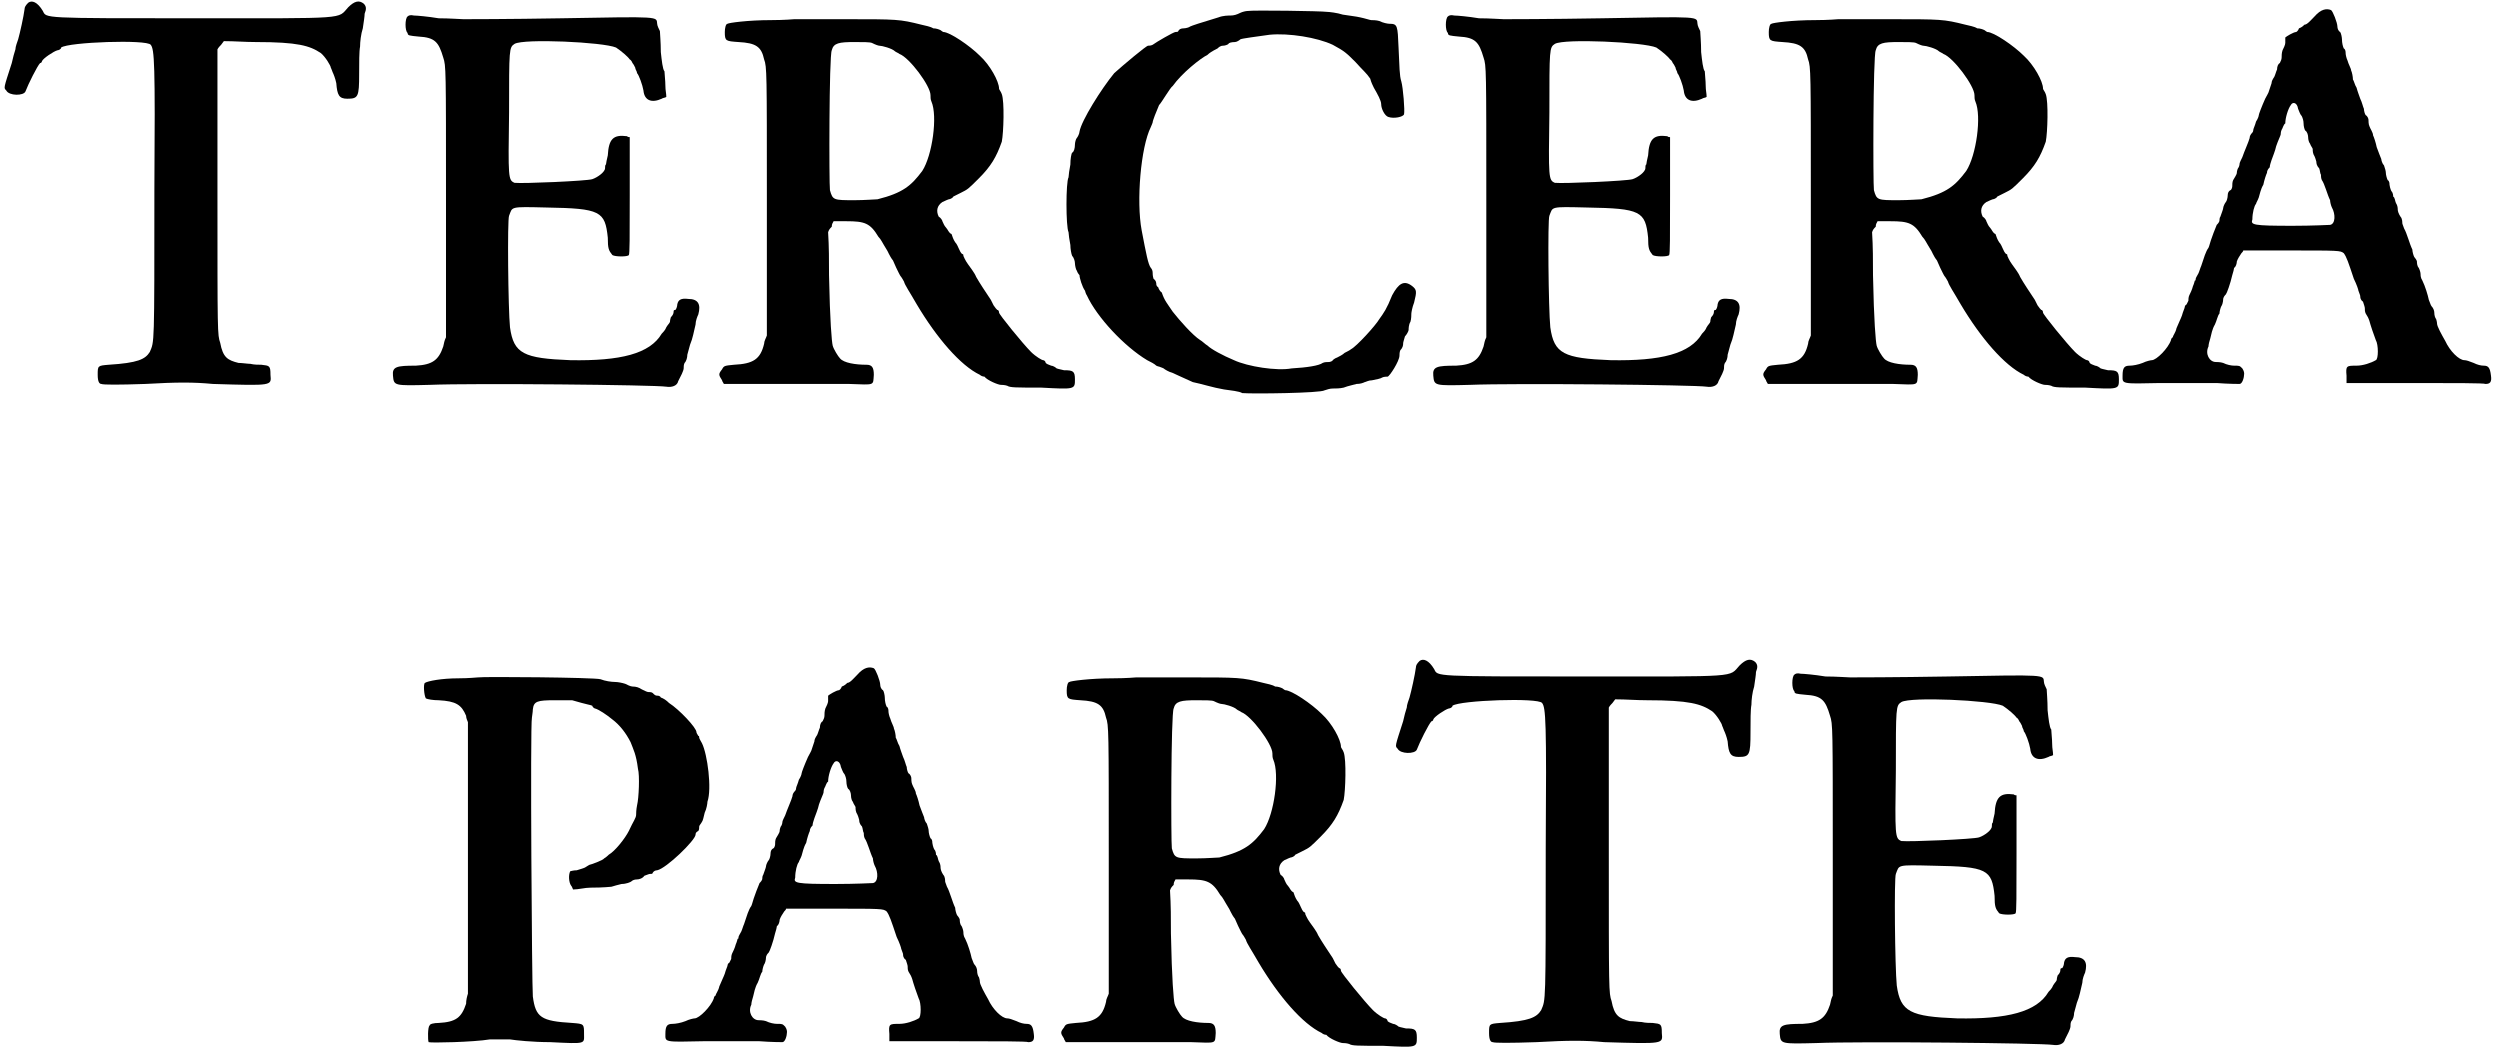
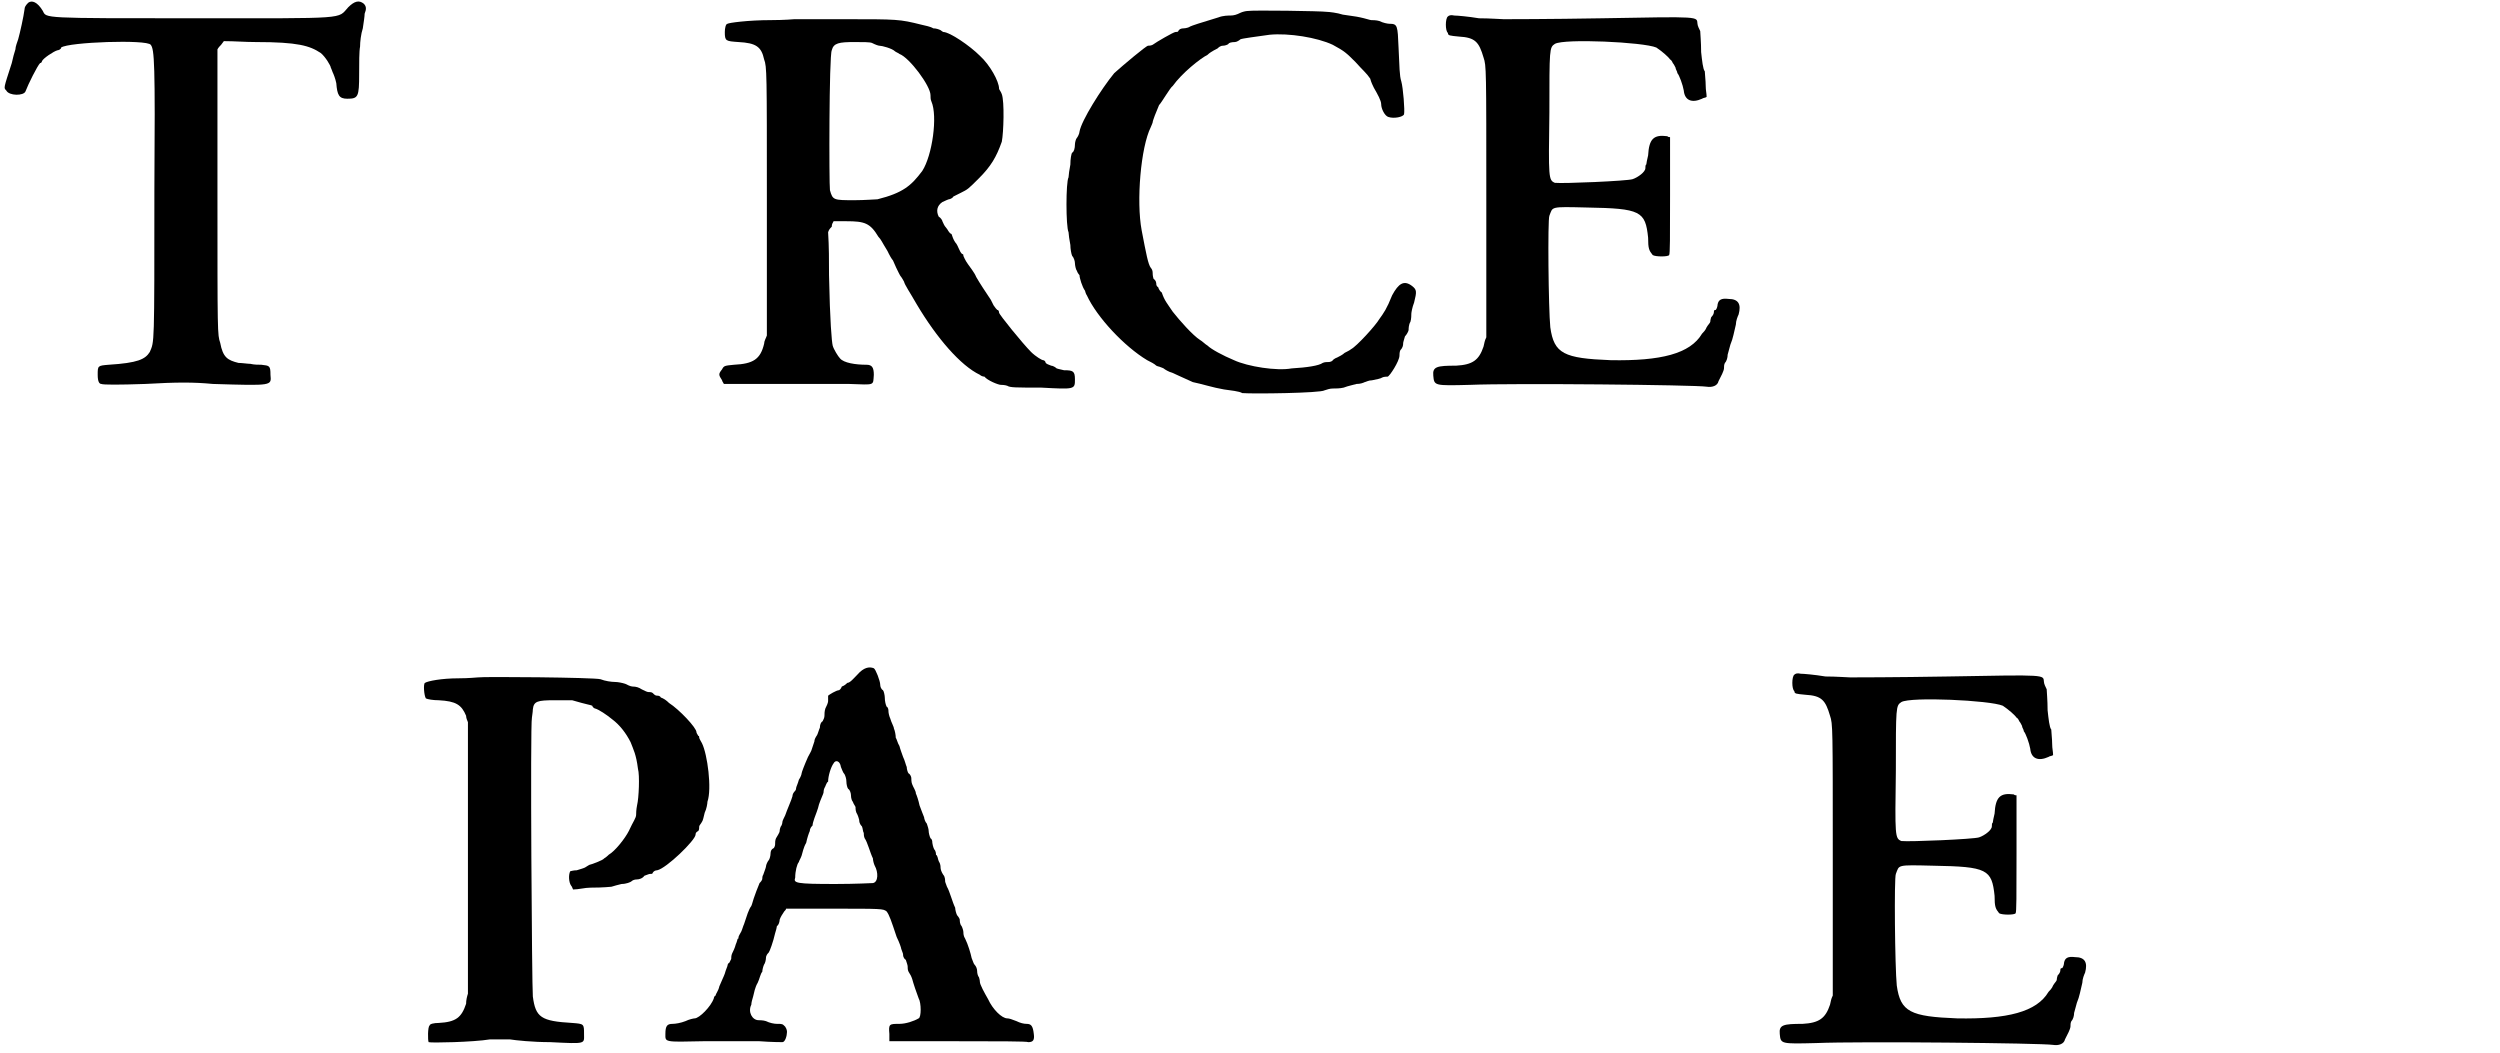
<svg xmlns="http://www.w3.org/2000/svg" xmlns:xlink="http://www.w3.org/1999/xlink" width="273px" height="115px" viewBox="0 0 2733 1152" version="1.1">
  <defs>
    <path id="gl9" d="M 30 3 C 27 6 26 8 26 10 C 25 18 21 36 19 43 C 18 46 16 51 16 54 C 15 57 13 64 12 69 C 3 97 3 96 6 99 C 9 105 25 105 27 100 C 30 92 40 72 43 69 C 44 69 45 68 45 67 C 46 64 58 56 62 55 C 63 55 66 54 66 52 C 74 46 160 43 164 49 C 168 54 169 68 168 208 C 168 381 168 373 163 385 C 158 393 150 397 118 399 C 106 400 106 400 106 410 C 106 418 108 420 110 420 C 112 421 129 421 158 420 C 193 418 211 418 232 420 C 298 422 296 422 295 410 C 295 400 294 400 285 399 C 282 399 277 399 273 398 C 270 398 264 397 260 397 C 248 394 243 391 240 375 C 237 366 237 366 237 210 C 237 157 237 105 237 54 C 238 52 240 50 241 49 C 242 48 243 46 244 45 C 256 45 267 46 279 46 C 325 46 338 50 350 58 C 355 62 361 72 361 74 C 361 74 362 76 363 79 C 364 81 366 86 367 91 C 368 104 370 108 379 108 C 391 108 392 106 392 81 C 392 69 392 56 393 51 C 393 46 394 37 396 31 C 397 24 398 18 398 15 C 400 10 400 7 397 4 C 392 0 387 1 380 8 C 368 21 382 20 211 20 C 44 20 50 20 46 12 C 40 2 34 0 30 3 z" fill="black" />
-     <path id="gl1" d="M 18 4 C 15 6 15 20 18 22 C 18 25 20 25 30 26 C 48 27 52 32 57 49 C 60 58 60 60 60 206 C 60 257 60 306 60 355 C 58 359 58 361 57 365 C 52 380 45 385 27 386 C 6 386 1 387 2 397 C 3 408 3 408 42 407 C 90 405 288 407 301 409 C 307 410 313 408 314 403 C 315 401 317 397 318 395 C 319 393 320 390 320 389 C 320 387 320 385 321 383 C 323 381 324 377 324 374 C 325 371 326 366 327 363 C 330 356 331 349 333 341 C 333 337 335 332 336 330 C 339 319 336 313 325 313 C 317 312 314 314 313 319 C 313 321 312 324 311 325 C 309 325 309 326 309 327 C 309 329 308 331 306 333 C 305 336 305 338 305 338 C 305 339 302 342 301 344 C 300 347 297 350 296 351 C 283 373 251 381 196 380 C 145 378 134 373 130 344 C 128 324 127 226 129 222 C 133 212 129 212 170 213 C 229 214 234 217 237 246 C 237 258 238 260 242 265 C 245 267 259 267 260 265 C 261 264 261 246 261 200 C 261 178 261 158 261 136 C 260 136 259 136 258 135 C 243 133 238 138 237 156 C 236 160 235 165 235 166 C 234 166 234 169 234 170 C 234 174 226 180 220 182 C 214 184 144 187 135 186 C 128 183 128 181 129 109 C 129 39 129 38 135 34 C 145 28 232 32 246 38 C 252 42 259 48 261 51 C 263 52 264 55 264 55 C 265 56 266 58 267 60 C 267 62 269 64 269 66 C 271 68 275 79 276 85 C 277 96 285 99 296 94 C 297 93 300 93 301 92 C 301 88 300 85 300 80 C 300 74 299 67 299 64 C 297 62 296 52 295 43 C 295 32 294 22 294 20 C 293 18 291 14 291 12 C 290 4 296 4 186 6 C 129 7 81 7 79 7 C 76 7 64 6 52 6 C 40 4 28 3 25 3 C 21 2 19 3 18 4 z" fill="black" />
    <path id="gl4" d="M 85 2 C 85 2 74 3 60 3 C 34 3 13 6 12 7 C 10 7 9 12 9 16 C 9 26 10 26 24 27 C 43 28 49 32 52 46 C 55 54 55 60 55 200 C 55 249 55 299 55 348 C 54 351 52 354 52 357 C 48 374 40 379 19 380 C 9 381 8 381 6 385 C 2 390 2 391 6 397 C 6 398 7 399 8 401 C 26 401 45 401 64 401 C 96 401 133 401 145 401 C 174 402 171 403 172 391 C 172 383 170 380 164 380 C 152 380 139 378 135 373 C 133 371 128 363 127 359 C 126 355 124 333 123 282 C 123 266 123 251 122 235 C 123 232 124 231 126 229 C 126 226 127 225 128 223 C 133 223 138 223 142 223 C 162 223 168 225 177 240 C 180 243 181 246 186 254 C 187 255 189 261 193 266 C 195 271 198 277 199 279 C 200 281 201 283 202 284 C 202 284 204 287 205 289 C 206 293 211 300 219 314 C 241 351 267 381 288 391 C 289 392 291 393 293 393 C 296 397 308 402 311 402 C 312 402 315 402 318 403 C 321 405 327 405 355 405 C 392 407 392 407 392 396 C 392 387 390 386 380 386 C 375 385 372 384 372 384 C 371 383 368 381 366 381 C 363 380 361 379 360 378 C 360 377 359 375 357 375 C 356 375 349 371 344 366 C 335 357 309 325 309 323 C 309 321 308 320 307 320 C 306 319 305 318 303 315 C 302 313 301 311 300 309 C 294 300 288 291 284 284 C 282 279 277 273 275 270 C 272 266 270 261 270 261 C 270 260 270 259 269 259 C 267 258 266 255 265 253 C 264 251 263 248 261 246 C 259 243 258 240 257 237 C 254 236 253 232 251 230 C 249 228 248 225 247 223 C 247 222 245 219 243 218 C 240 212 241 206 247 202 C 251 200 254 199 254 199 C 255 199 258 198 259 196 C 261 195 265 193 267 192 C 275 188 275 188 287 176 C 300 163 306 153 312 136 C 314 126 315 92 312 84 C 311 81 309 79 309 78 C 309 70 299 52 288 42 C 277 31 255 16 248 16 C 248 16 246 15 245 14 C 243 13 240 12 237 12 C 234 10 228 9 224 8 C 200 2 198 2 140 2 C 111 2 86 2 85 2 M 170 28 C 174 30 177 31 178 31 C 181 31 192 34 195 37 C 196 38 199 39 200 40 C 211 44 234 75 234 85 C 234 87 234 90 235 92 C 242 108 236 151 225 168 C 213 184 204 192 176 199 C 174 199 162 200 151 200 C 128 200 127 200 124 189 C 123 182 123 42 126 36 C 128 28 134 27 151 27 C 160 27 168 27 170 28 z" fill="black" />
    <path id="gl8712" d="M 202 2 C 200 2 196 3 194 4 C 190 6 187 7 183 7 C 181 7 175 7 170 9 C 150 15 141 18 139 19 C 138 20 134 21 132 21 C 129 21 127 22 126 24 C 126 25 124 25 123 25 C 121 25 102 36 98 39 C 96 40 94 40 93 40 C 91 40 66 61 56 70 C 42 87 20 122 18 134 C 18 136 16 140 15 141 C 14 142 13 146 13 148 C 13 152 12 156 10 157 C 9 158 8 164 8 170 C 7 175 6 182 6 184 C 3 189 3 238 6 244 C 6 246 7 253 8 258 C 8 262 9 268 10 270 C 12 272 13 276 13 278 C 13 280 14 285 15 286 C 16 289 18 291 18 291 C 18 294 21 304 24 308 C 24 308 25 312 26 313 C 37 337 67 369 92 384 C 96 386 100 388 102 390 C 102 390 104 391 105 391 C 108 392 110 393 110 393 C 111 394 116 397 120 398 C 124 400 129 402 142 408 C 152 410 164 414 176 416 C 183 417 193 418 196 420 C 208 421 282 420 286 417 C 289 416 292 415 295 415 C 298 415 303 415 307 414 C 312 412 318 411 321 410 C 325 410 328 409 330 408 C 331 408 334 406 338 406 C 343 405 348 404 349 403 C 351 402 354 402 355 402 C 357 402 368 385 368 379 C 368 378 368 375 369 373 C 372 370 372 367 372 366 C 372 364 373 362 374 358 C 376 356 378 352 378 351 C 378 350 378 345 380 342 C 381 339 381 334 381 333 C 381 332 382 326 384 321 C 387 309 387 307 382 303 C 373 296 367 300 360 313 C 354 328 351 332 346 339 C 342 346 321 369 315 372 C 314 373 310 375 308 376 C 306 378 302 380 300 381 C 297 382 295 384 295 384 C 295 385 292 386 291 386 C 289 386 286 386 284 387 C 280 390 267 392 250 393 C 234 396 202 391 187 384 C 175 379 162 372 158 368 C 156 367 152 363 150 362 C 142 357 127 340 120 331 C 114 322 111 319 108 310 C 105 308 104 304 104 304 C 103 304 102 302 102 301 C 102 300 102 297 99 295 C 98 292 98 289 98 288 C 98 286 97 284 96 283 C 93 279 91 268 86 242 C 80 210 85 151 96 129 C 97 127 98 124 98 124 C 98 122 102 112 105 105 C 108 102 117 86 120 84 C 130 70 150 54 158 50 C 160 48 163 46 169 43 C 170 42 172 40 175 40 C 177 40 180 39 181 38 C 181 37 184 36 188 36 C 190 36 193 34 194 33 C 196 32 212 30 226 28 C 247 26 278 31 295 39 C 308 46 310 48 320 58 C 328 67 332 70 336 76 C 337 80 339 84 340 86 C 344 93 348 100 348 104 C 348 109 352 117 356 118 C 362 120 372 118 373 115 C 374 111 372 86 370 79 C 368 73 368 63 367 42 C 366 18 366 16 357 16 C 355 16 350 15 346 13 C 343 12 338 12 337 12 C 336 12 330 10 325 9 C 321 8 312 7 306 6 C 300 4 291 3 289 3 C 282 2 208 1 202 2 z" fill="black" />
    <path id="gl2" d="M 18 4 C 15 6 15 20 18 22 C 18 25 20 25 30 26 C 48 27 52 32 57 49 C 60 58 60 60 60 206 C 60 257 60 306 60 355 C 58 359 58 361 57 365 C 52 380 45 385 27 386 C 6 386 1 387 2 397 C 3 408 3 408 42 407 C 90 405 288 407 301 409 C 307 410 313 408 314 403 C 315 401 317 397 318 395 C 319 393 320 390 320 389 C 320 387 320 385 321 383 C 323 381 324 377 324 374 C 325 371 326 366 327 363 C 330 356 331 349 333 341 C 333 337 335 332 336 330 C 339 319 336 313 325 313 C 317 312 314 314 313 319 C 313 321 312 324 311 325 C 309 325 309 326 309 327 C 309 329 308 331 306 333 C 305 336 305 338 305 338 C 305 339 302 342 301 344 C 300 347 297 350 296 351 C 283 373 251 381 196 380 C 145 378 134 373 130 344 C 128 324 127 226 129 222 C 133 212 129 212 170 213 C 229 214 234 217 237 246 C 237 258 238 260 242 265 C 245 267 259 267 260 265 C 261 264 261 246 261 200 C 261 178 261 158 261 136 C 260 136 259 136 258 135 C 243 133 238 138 237 156 C 236 160 235 165 235 166 C 234 166 234 169 234 170 C 234 174 226 180 220 182 C 214 184 144 187 135 186 C 128 183 128 181 129 109 C 129 39 129 38 135 34 C 145 28 232 32 246 38 C 252 42 259 48 261 51 C 263 52 264 55 264 55 C 265 56 266 58 267 60 C 267 62 269 64 269 66 C 271 68 275 79 276 85 C 277 96 285 99 296 94 C 297 93 300 93 301 92 C 301 88 300 85 300 80 C 300 74 299 67 299 64 C 297 62 296 52 295 43 C 295 32 294 22 294 20 C 293 18 291 14 291 12 C 290 4 296 4 186 6 C 129 7 81 7 79 7 C 76 7 64 6 52 6 C 40 4 28 3 25 3 C 21 2 19 3 18 4 z" fill="black" />
-     <path id="gl5" d="M 85 2 C 85 2 74 3 60 3 C 34 3 13 6 12 7 C 10 7 9 12 9 16 C 9 26 10 26 24 27 C 43 28 49 32 52 46 C 55 54 55 60 55 200 C 55 249 55 299 55 348 C 54 351 52 354 52 357 C 48 374 40 379 19 380 C 9 381 8 381 6 385 C 2 390 2 391 6 397 C 6 398 7 399 8 401 C 26 401 45 401 64 401 C 96 401 133 401 145 401 C 174 402 171 403 172 391 C 172 383 170 380 164 380 C 152 380 139 378 135 373 C 133 371 128 363 127 359 C 126 355 124 333 123 282 C 123 266 123 251 122 235 C 123 232 124 231 126 229 C 126 226 127 225 128 223 C 133 223 138 223 142 223 C 162 223 168 225 177 240 C 180 243 181 246 186 254 C 187 255 189 261 193 266 C 195 271 198 277 199 279 C 200 281 201 283 202 284 C 202 284 204 287 205 289 C 206 293 211 300 219 314 C 241 351 267 381 288 391 C 289 392 291 393 293 393 C 296 397 308 402 311 402 C 312 402 315 402 318 403 C 321 405 327 405 355 405 C 392 407 392 407 392 396 C 392 387 390 386 380 386 C 375 385 372 384 372 384 C 371 383 368 381 366 381 C 363 380 361 379 360 378 C 360 377 359 375 357 375 C 356 375 349 371 344 366 C 335 357 309 325 309 323 C 309 321 308 320 307 320 C 306 319 305 318 303 315 C 302 313 301 311 300 309 C 294 300 288 291 284 284 C 282 279 277 273 275 270 C 272 266 270 261 270 261 C 270 260 270 259 269 259 C 267 258 266 255 265 253 C 264 251 263 248 261 246 C 259 243 258 240 257 237 C 254 236 253 232 251 230 C 249 228 248 225 247 223 C 247 222 245 219 243 218 C 240 212 241 206 247 202 C 251 200 254 199 254 199 C 255 199 258 198 259 196 C 261 195 265 193 267 192 C 275 188 275 188 287 176 C 300 163 306 153 312 136 C 314 126 315 92 312 84 C 311 81 309 79 309 78 C 309 70 299 52 288 42 C 277 31 255 16 248 16 C 248 16 246 15 245 14 C 243 13 240 12 237 12 C 234 10 228 9 224 8 C 200 2 198 2 140 2 C 111 2 86 2 85 2 M 170 28 C 174 30 177 31 178 31 C 181 31 192 34 195 37 C 196 38 199 39 200 40 C 211 44 234 75 234 85 C 234 87 234 90 235 92 C 242 108 236 151 225 168 C 213 184 204 192 176 199 C 174 199 162 200 151 200 C 128 200 127 200 124 189 C 123 182 123 42 126 36 C 128 28 134 27 151 27 C 160 27 168 27 170 28 z" fill="black" />
-     <path id="gl7" d="M 212 9 C 208 13 204 18 201 18 C 200 19 198 21 195 22 C 194 25 192 26 192 26 C 189 26 181 31 180 32 C 180 33 180 36 180 38 C 180 40 178 44 177 46 C 176 49 176 52 176 54 C 176 56 175 58 174 60 C 172 61 171 64 171 67 C 170 69 169 73 168 75 C 166 78 165 80 165 82 C 164 85 163 88 162 91 C 162 92 159 97 158 99 C 154 108 151 116 151 117 C 151 118 150 121 148 124 C 147 128 145 132 145 133 C 145 133 145 135 144 136 C 142 138 141 140 141 142 C 140 146 135 157 133 163 C 132 165 130 169 130 170 C 130 170 130 172 129 174 C 128 175 127 178 127 180 C 127 182 124 186 123 188 C 122 190 122 193 122 195 C 122 196 121 199 120 199 C 118 200 117 202 117 205 C 117 207 116 211 115 212 C 114 213 112 217 112 219 C 112 220 110 225 109 228 C 108 229 108 232 108 232 C 108 234 106 236 105 237 C 104 240 102 244 100 250 C 98 255 97 260 96 262 C 93 266 91 273 88 282 C 87 284 86 288 85 290 C 84 292 82 295 82 296 C 82 297 82 298 81 298 C 81 298 80 302 79 304 C 78 308 76 312 75 314 C 74 316 74 319 74 320 C 74 320 73 322 72 324 C 70 325 70 327 70 327 C 70 328 68 332 67 336 C 66 339 63 345 61 350 C 60 355 57 358 57 360 C 56 360 55 362 55 363 C 52 372 39 385 34 385 C 33 385 28 386 24 388 C 19 390 13 391 10 391 C 4 391 2 393 2 402 C 2 411 0 411 43 410 C 64 410 92 410 105 410 C 118 411 129 411 130 411 C 133 411 135 404 135 400 C 135 399 135 397 133 394 C 130 391 130 391 124 391 C 121 391 116 390 112 388 C 109 387 105 387 104 387 C 97 387 92 378 96 370 C 96 368 97 364 98 361 C 99 357 100 351 103 346 C 105 342 106 336 108 334 C 108 332 109 328 110 326 C 111 325 112 321 112 319 C 112 316 114 314 115 313 C 116 312 120 301 122 292 C 123 289 124 285 124 284 C 126 283 127 279 127 277 C 128 274 130 271 132 268 C 133 267 134 266 134 265 C 150 265 164 265 180 265 C 240 265 240 265 244 268 C 247 272 249 278 255 296 C 258 302 260 308 260 309 C 261 312 262 314 262 315 C 262 316 262 319 265 321 C 266 324 267 327 267 328 C 267 330 267 332 268 334 C 270 337 271 339 272 342 C 273 346 277 358 279 363 C 282 368 282 384 279 385 C 274 388 265 391 258 391 C 247 391 246 391 247 402 C 247 404 247 408 247 410 C 272 410 297 410 322 410 C 363 410 398 410 399 411 C 404 411 406 409 405 402 C 404 393 402 391 397 391 C 394 391 390 390 386 388 C 381 386 378 385 376 385 C 370 385 360 375 355 364 C 351 357 346 348 346 345 C 346 345 346 343 345 340 C 344 339 343 336 343 333 C 343 331 342 328 340 326 C 339 325 338 321 337 319 C 336 314 333 304 330 298 C 328 295 328 292 328 291 C 328 289 327 286 326 284 C 324 282 324 278 324 277 C 324 276 322 273 321 272 C 320 270 319 266 319 264 C 316 258 313 246 310 241 C 309 238 308 236 308 235 C 308 234 308 230 306 228 C 304 225 303 222 303 220 C 303 219 303 216 301 213 C 300 211 300 207 298 206 C 298 205 298 202 296 200 C 295 198 294 194 294 193 C 294 192 294 189 292 188 C 291 186 290 182 290 180 C 290 178 289 175 288 172 C 286 170 285 166 285 165 C 284 163 282 157 280 152 C 279 147 277 141 276 139 C 276 136 273 132 272 129 C 271 127 271 123 271 122 C 271 121 270 118 268 117 C 267 116 266 112 266 110 C 265 108 264 103 262 99 C 261 96 259 91 258 87 C 256 84 255 79 254 78 C 254 75 253 70 252 68 C 252 66 249 61 248 57 C 247 55 246 51 246 49 C 246 48 246 45 244 44 C 243 42 242 38 242 34 C 242 32 241 27 240 26 C 238 25 237 22 237 20 C 237 16 232 3 230 2 C 225 0 219 1 212 9 M 194 110 C 195 112 196 116 198 118 C 199 120 200 123 200 126 C 200 129 201 133 202 134 C 204 135 205 139 205 141 C 205 144 206 147 207 148 C 208 151 210 153 210 154 C 210 156 210 159 212 162 C 213 164 214 168 214 168 C 214 169 214 172 217 175 C 218 177 218 181 219 182 C 219 183 219 186 220 188 C 223 192 226 204 229 210 C 229 212 230 216 231 218 C 235 225 235 236 229 237 C 228 237 210 238 188 238 C 144 238 142 237 144 231 C 144 224 146 216 148 214 C 148 213 150 210 151 207 C 152 204 153 198 156 193 C 157 188 159 182 160 180 C 160 177 162 175 163 174 C 163 172 164 169 165 166 C 166 163 169 156 170 151 C 172 145 175 139 175 138 C 175 138 175 135 176 133 C 177 132 178 127 180 126 C 180 120 183 110 186 106 C 188 102 193 103 194 110 z" fill="black" />
    <path id="gl4622" d="M 61 2 C 60 2 51 3 40 3 C 21 3 6 6 3 8 C 1 9 2 22 4 25 C 6 26 12 27 18 27 C 37 28 43 32 48 44 C 48 46 49 49 50 51 C 50 100 50 150 50 199 C 50 249 50 299 50 348 C 49 351 48 355 48 359 C 43 374 37 379 18 380 C 13 380 8 381 8 383 C 6 384 6 399 7 401 C 9 402 56 401 74 398 C 84 398 90 398 96 398 C 102 399 121 401 140 401 C 180 403 177 403 177 392 C 177 381 177 381 164 380 C 130 378 124 374 121 351 C 120 342 118 54 120 46 C 120 45 121 40 121 37 C 122 28 126 27 145 27 C 153 27 162 27 164 27 C 181 32 184 32 186 33 C 186 34 188 36 189 36 C 193 37 202 43 208 48 C 216 54 223 63 228 73 C 231 81 234 86 236 102 C 238 109 237 134 235 142 C 234 147 234 151 234 152 C 234 156 231 159 226 170 C 222 178 211 192 204 196 C 201 199 199 200 199 200 C 198 202 184 207 183 207 C 183 207 181 208 178 210 C 176 211 172 212 169 213 C 165 213 163 214 162 214 C 160 217 160 226 163 230 C 164 231 164 232 165 234 C 171 234 178 232 184 232 C 199 232 206 231 207 231 C 210 230 214 229 218 228 C 223 228 228 226 229 225 C 230 224 232 223 235 223 C 237 223 241 222 243 219 C 246 218 248 217 249 217 C 251 217 252 217 252 216 C 253 214 255 213 257 213 C 267 211 299 180 299 174 C 299 172 300 171 302 170 C 303 169 303 166 303 165 C 303 164 305 162 306 160 C 307 159 308 154 309 150 C 311 146 312 140 312 138 C 317 124 312 86 306 74 C 305 72 303 69 303 68 C 303 67 303 66 302 66 C 301 64 300 63 300 62 C 300 57 281 37 270 30 C 267 27 264 25 261 24 C 260 22 258 22 257 22 C 255 22 254 21 252 19 C 251 18 248 18 247 18 C 246 18 242 16 240 15 C 237 13 234 12 230 12 C 228 12 224 10 222 9 C 219 8 214 7 211 7 C 207 7 200 6 195 4 C 188 2 66 1 61 2 z" fill="black" />
    <path id="gl8" d="M 212 9 C 208 13 204 18 201 18 C 200 19 198 21 195 22 C 194 25 192 26 192 26 C 189 26 181 31 180 32 C 180 33 180 36 180 38 C 180 40 178 44 177 46 C 176 49 176 52 176 54 C 176 56 175 58 174 60 C 172 61 171 64 171 67 C 170 69 169 73 168 75 C 166 78 165 80 165 82 C 164 85 163 88 162 91 C 162 92 159 97 158 99 C 154 108 151 116 151 117 C 151 118 150 121 148 124 C 147 128 145 132 145 133 C 145 133 145 135 144 136 C 142 138 141 140 141 142 C 140 146 135 157 133 163 C 132 165 130 169 130 170 C 130 170 130 172 129 174 C 128 175 127 178 127 180 C 127 182 124 186 123 188 C 122 190 122 193 122 195 C 122 196 121 199 120 199 C 118 200 117 202 117 205 C 117 207 116 211 115 212 C 114 213 112 217 112 219 C 112 220 110 225 109 228 C 108 229 108 232 108 232 C 108 234 106 236 105 237 C 104 240 102 244 100 250 C 98 255 97 260 96 262 C 93 266 91 273 88 282 C 87 284 86 288 85 290 C 84 292 82 295 82 296 C 82 297 82 298 81 298 C 81 298 80 302 79 304 C 78 308 76 312 75 314 C 74 316 74 319 74 320 C 74 320 73 322 72 324 C 70 325 70 327 70 327 C 70 328 68 332 67 336 C 66 339 63 345 61 350 C 60 355 57 358 57 360 C 56 360 55 362 55 363 C 52 372 39 385 34 385 C 33 385 28 386 24 388 C 19 390 13 391 10 391 C 4 391 2 393 2 402 C 2 411 0 411 43 410 C 64 410 92 410 105 410 C 118 411 129 411 130 411 C 133 411 135 404 135 400 C 135 399 135 397 133 394 C 130 391 130 391 124 391 C 121 391 116 390 112 388 C 109 387 105 387 104 387 C 97 387 92 378 96 370 C 96 368 97 364 98 361 C 99 357 100 351 103 346 C 105 342 106 336 108 334 C 108 332 109 328 110 326 C 111 325 112 321 112 319 C 112 316 114 314 115 313 C 116 312 120 301 122 292 C 123 289 124 285 124 284 C 126 283 127 279 127 277 C 128 274 130 271 132 268 C 133 267 134 266 134 265 C 150 265 164 265 180 265 C 240 265 240 265 244 268 C 247 272 249 278 255 296 C 258 302 260 308 260 309 C 261 312 262 314 262 315 C 262 316 262 319 265 321 C 266 324 267 327 267 328 C 267 330 267 332 268 334 C 270 337 271 339 272 342 C 273 346 277 358 279 363 C 282 368 282 384 279 385 C 274 388 265 391 258 391 C 247 391 246 391 247 402 C 247 404 247 408 247 410 C 272 410 297 410 322 410 C 363 410 398 410 399 411 C 404 411 406 409 405 402 C 404 393 402 391 397 391 C 394 391 390 390 386 388 C 381 386 378 385 376 385 C 370 385 360 375 355 364 C 351 357 346 348 346 345 C 346 345 346 343 345 340 C 344 339 343 336 343 333 C 343 331 342 328 340 326 C 339 325 338 321 337 319 C 336 314 333 304 330 298 C 328 295 328 292 328 291 C 328 289 327 286 326 284 C 324 282 324 278 324 277 C 324 276 322 273 321 272 C 320 270 319 266 319 264 C 316 258 313 246 310 241 C 309 238 308 236 308 235 C 308 234 308 230 306 228 C 304 225 303 222 303 220 C 303 219 303 216 301 213 C 300 211 300 207 298 206 C 298 205 298 202 296 200 C 295 198 294 194 294 193 C 294 192 294 189 292 188 C 291 186 290 182 290 180 C 290 178 289 175 288 172 C 286 170 285 166 285 165 C 284 163 282 157 280 152 C 279 147 277 141 276 139 C 276 136 273 132 272 129 C 271 127 271 123 271 122 C 271 121 270 118 268 117 C 267 116 266 112 266 110 C 265 108 264 103 262 99 C 261 96 259 91 258 87 C 256 84 255 79 254 78 C 254 75 253 70 252 68 C 252 66 249 61 248 57 C 247 55 246 51 246 49 C 246 48 246 45 244 44 C 243 42 242 38 242 34 C 242 32 241 27 240 26 C 238 25 237 22 237 20 C 237 16 232 3 230 2 C 225 0 219 1 212 9 M 194 110 C 195 112 196 116 198 118 C 199 120 200 123 200 126 C 200 129 201 133 202 134 C 204 135 205 139 205 141 C 205 144 206 147 207 148 C 208 151 210 153 210 154 C 210 156 210 159 212 162 C 213 164 214 168 214 168 C 214 169 214 172 217 175 C 218 177 218 181 219 182 C 219 183 219 186 220 188 C 223 192 226 204 229 210 C 229 212 230 216 231 218 C 235 225 235 236 229 237 C 228 237 210 238 188 238 C 144 238 142 237 144 231 C 144 224 146 216 148 214 C 148 213 150 210 151 207 C 152 204 153 198 156 193 C 157 188 159 182 160 180 C 160 177 162 175 163 174 C 163 172 164 169 165 166 C 166 163 169 156 170 151 C 172 145 175 139 175 138 C 175 138 175 135 176 133 C 177 132 178 127 180 126 C 180 120 183 110 186 106 C 188 102 193 103 194 110 z" fill="black" />
-     <path id="gl6" d="M 85 2 C 85 2 74 3 60 3 C 34 3 13 6 12 7 C 10 7 9 12 9 16 C 9 26 10 26 24 27 C 43 28 49 32 52 46 C 55 54 55 60 55 200 C 55 249 55 299 55 348 C 54 351 52 354 52 357 C 48 374 40 379 19 380 C 9 381 8 381 6 385 C 2 390 2 391 6 397 C 6 398 7 399 8 401 C 26 401 45 401 64 401 C 96 401 133 401 145 401 C 174 402 171 403 172 391 C 172 383 170 380 164 380 C 152 380 139 378 135 373 C 133 371 128 363 127 359 C 126 355 124 333 123 282 C 123 266 123 251 122 235 C 123 232 124 231 126 229 C 126 226 127 225 128 223 C 133 223 138 223 142 223 C 162 223 168 225 177 240 C 180 243 181 246 186 254 C 187 255 189 261 193 266 C 195 271 198 277 199 279 C 200 281 201 283 202 284 C 202 284 204 287 205 289 C 206 293 211 300 219 314 C 241 351 267 381 288 391 C 289 392 291 393 293 393 C 296 397 308 402 311 402 C 312 402 315 402 318 403 C 321 405 327 405 355 405 C 392 407 392 407 392 396 C 392 387 390 386 380 386 C 375 385 372 384 372 384 C 371 383 368 381 366 381 C 363 380 361 379 360 378 C 360 377 359 375 357 375 C 356 375 349 371 344 366 C 335 357 309 325 309 323 C 309 321 308 320 307 320 C 306 319 305 318 303 315 C 302 313 301 311 300 309 C 294 300 288 291 284 284 C 282 279 277 273 275 270 C 272 266 270 261 270 261 C 270 260 270 259 269 259 C 267 258 266 255 265 253 C 264 251 263 248 261 246 C 259 243 258 240 257 237 C 254 236 253 232 251 230 C 249 228 248 225 247 223 C 247 222 245 219 243 218 C 240 212 241 206 247 202 C 251 200 254 199 254 199 C 255 199 258 198 259 196 C 261 195 265 193 267 192 C 275 188 275 188 287 176 C 300 163 306 153 312 136 C 314 126 315 92 312 84 C 311 81 309 79 309 78 C 309 70 299 52 288 42 C 277 31 255 16 248 16 C 248 16 246 15 245 14 C 243 13 240 12 237 12 C 234 10 228 9 224 8 C 200 2 198 2 140 2 C 111 2 86 2 85 2 M 170 28 C 174 30 177 31 178 31 C 181 31 192 34 195 37 C 196 38 199 39 200 40 C 211 44 234 75 234 85 C 234 87 234 90 235 92 C 242 108 236 151 225 168 C 213 184 204 192 176 199 C 174 199 162 200 151 200 C 128 200 127 200 124 189 C 123 182 123 42 126 36 C 128 28 134 27 151 27 C 160 27 168 27 170 28 z" fill="black" />
-     <path id="gl4867" d="M 30 3 C 27 6 26 8 26 10 C 25 18 21 36 19 43 C 18 46 16 51 16 54 C 15 57 13 64 12 69 C 3 97 3 96 6 99 C 9 105 25 105 27 100 C 30 92 40 72 43 69 C 44 69 45 68 45 67 C 46 64 58 56 62 55 C 63 55 66 54 66 52 C 74 46 160 43 164 49 C 168 54 169 68 168 208 C 168 381 168 373 163 385 C 158 393 150 397 118 399 C 106 400 106 400 106 410 C 106 418 108 420 110 420 C 112 421 129 421 158 420 C 193 418 211 418 232 420 C 298 422 296 422 295 410 C 295 400 294 400 285 399 C 282 399 277 399 273 398 C 270 398 264 397 260 397 C 248 394 243 391 240 375 C 237 366 237 366 237 210 C 237 157 237 105 237 54 C 238 52 240 50 241 49 C 242 48 243 46 244 45 C 256 45 267 46 279 46 C 325 46 338 50 350 58 C 355 62 361 72 361 74 C 361 74 362 76 363 79 C 364 81 366 86 367 91 C 368 104 370 108 379 108 C 391 108 392 106 392 81 C 392 69 392 56 393 51 C 393 46 394 37 396 31 C 397 24 398 18 398 15 C 400 10 400 7 397 4 C 392 0 387 1 380 8 C 368 21 382 20 211 20 C 44 20 50 20 46 12 C 40 2 34 0 30 3 z" fill="black" />
    <path id="gl3" d="M 18 4 C 15 6 15 20 18 22 C 18 25 20 25 30 26 C 48 27 52 32 57 49 C 60 58 60 60 60 206 C 60 257 60 306 60 355 C 58 359 58 361 57 365 C 52 380 45 385 27 386 C 6 386 1 387 2 397 C 3 408 3 408 42 407 C 90 405 288 407 301 409 C 307 410 313 408 314 403 C 315 401 317 397 318 395 C 319 393 320 390 320 389 C 320 387 320 385 321 383 C 323 381 324 377 324 374 C 325 371 326 366 327 363 C 330 356 331 349 333 341 C 333 337 335 332 336 330 C 339 319 336 313 325 313 C 317 312 314 314 313 319 C 313 321 312 324 311 325 C 309 325 309 326 309 327 C 309 329 308 331 306 333 C 305 336 305 338 305 338 C 305 339 302 342 301 344 C 300 347 297 350 296 351 C 283 373 251 381 196 380 C 145 378 134 373 130 344 C 128 324 127 226 129 222 C 133 212 129 212 170 213 C 229 214 234 217 237 246 C 237 258 238 260 242 265 C 245 267 259 267 260 265 C 261 264 261 246 261 200 C 261 178 261 158 261 136 C 260 136 259 136 258 135 C 243 133 238 138 237 156 C 236 160 235 165 235 166 C 234 166 234 169 234 170 C 234 174 226 180 220 182 C 214 184 144 187 135 186 C 128 183 128 181 129 109 C 129 39 129 38 135 34 C 145 28 232 32 246 38 C 252 42 259 48 261 51 C 263 52 264 55 264 55 C 265 56 266 58 267 60 C 267 62 269 64 269 66 C 271 68 275 79 276 85 C 277 96 285 99 296 94 C 297 93 300 93 301 92 C 301 88 300 85 300 80 C 300 74 299 67 299 64 C 297 62 296 52 295 43 C 295 32 294 22 294 20 C 293 18 291 14 291 12 C 290 4 296 4 186 6 C 129 7 81 7 79 7 C 76 7 64 6 52 6 C 40 4 28 3 25 3 C 21 2 19 3 18 4 z" fill="black" />
  </defs>
  <use xlink:href="#gl9" x="0" y="0" />
  <use xlink:href="#gl1" x="427" y="14" />
  <use xlink:href="#gl4" x="783" y="19" />
  <use xlink:href="#gl8712" x="1162" y="10" />
  <use xlink:href="#gl2" x="1565" y="14" />
  <use xlink:href="#gl5" x="1925" y="19" />
  <use xlink:href="#gl7" x="2319" y="9" />
  <use xlink:href="#gl4622" x="461" y="739" />
  <use xlink:href="#gl8" x="725" y="729" />
  <use xlink:href="#gl6" x="1157" y="739" />
  <use xlink:href="#gl4867" x="1522" y="720" />
  <use xlink:href="#gl3" x="1944" y="734" />
</svg>